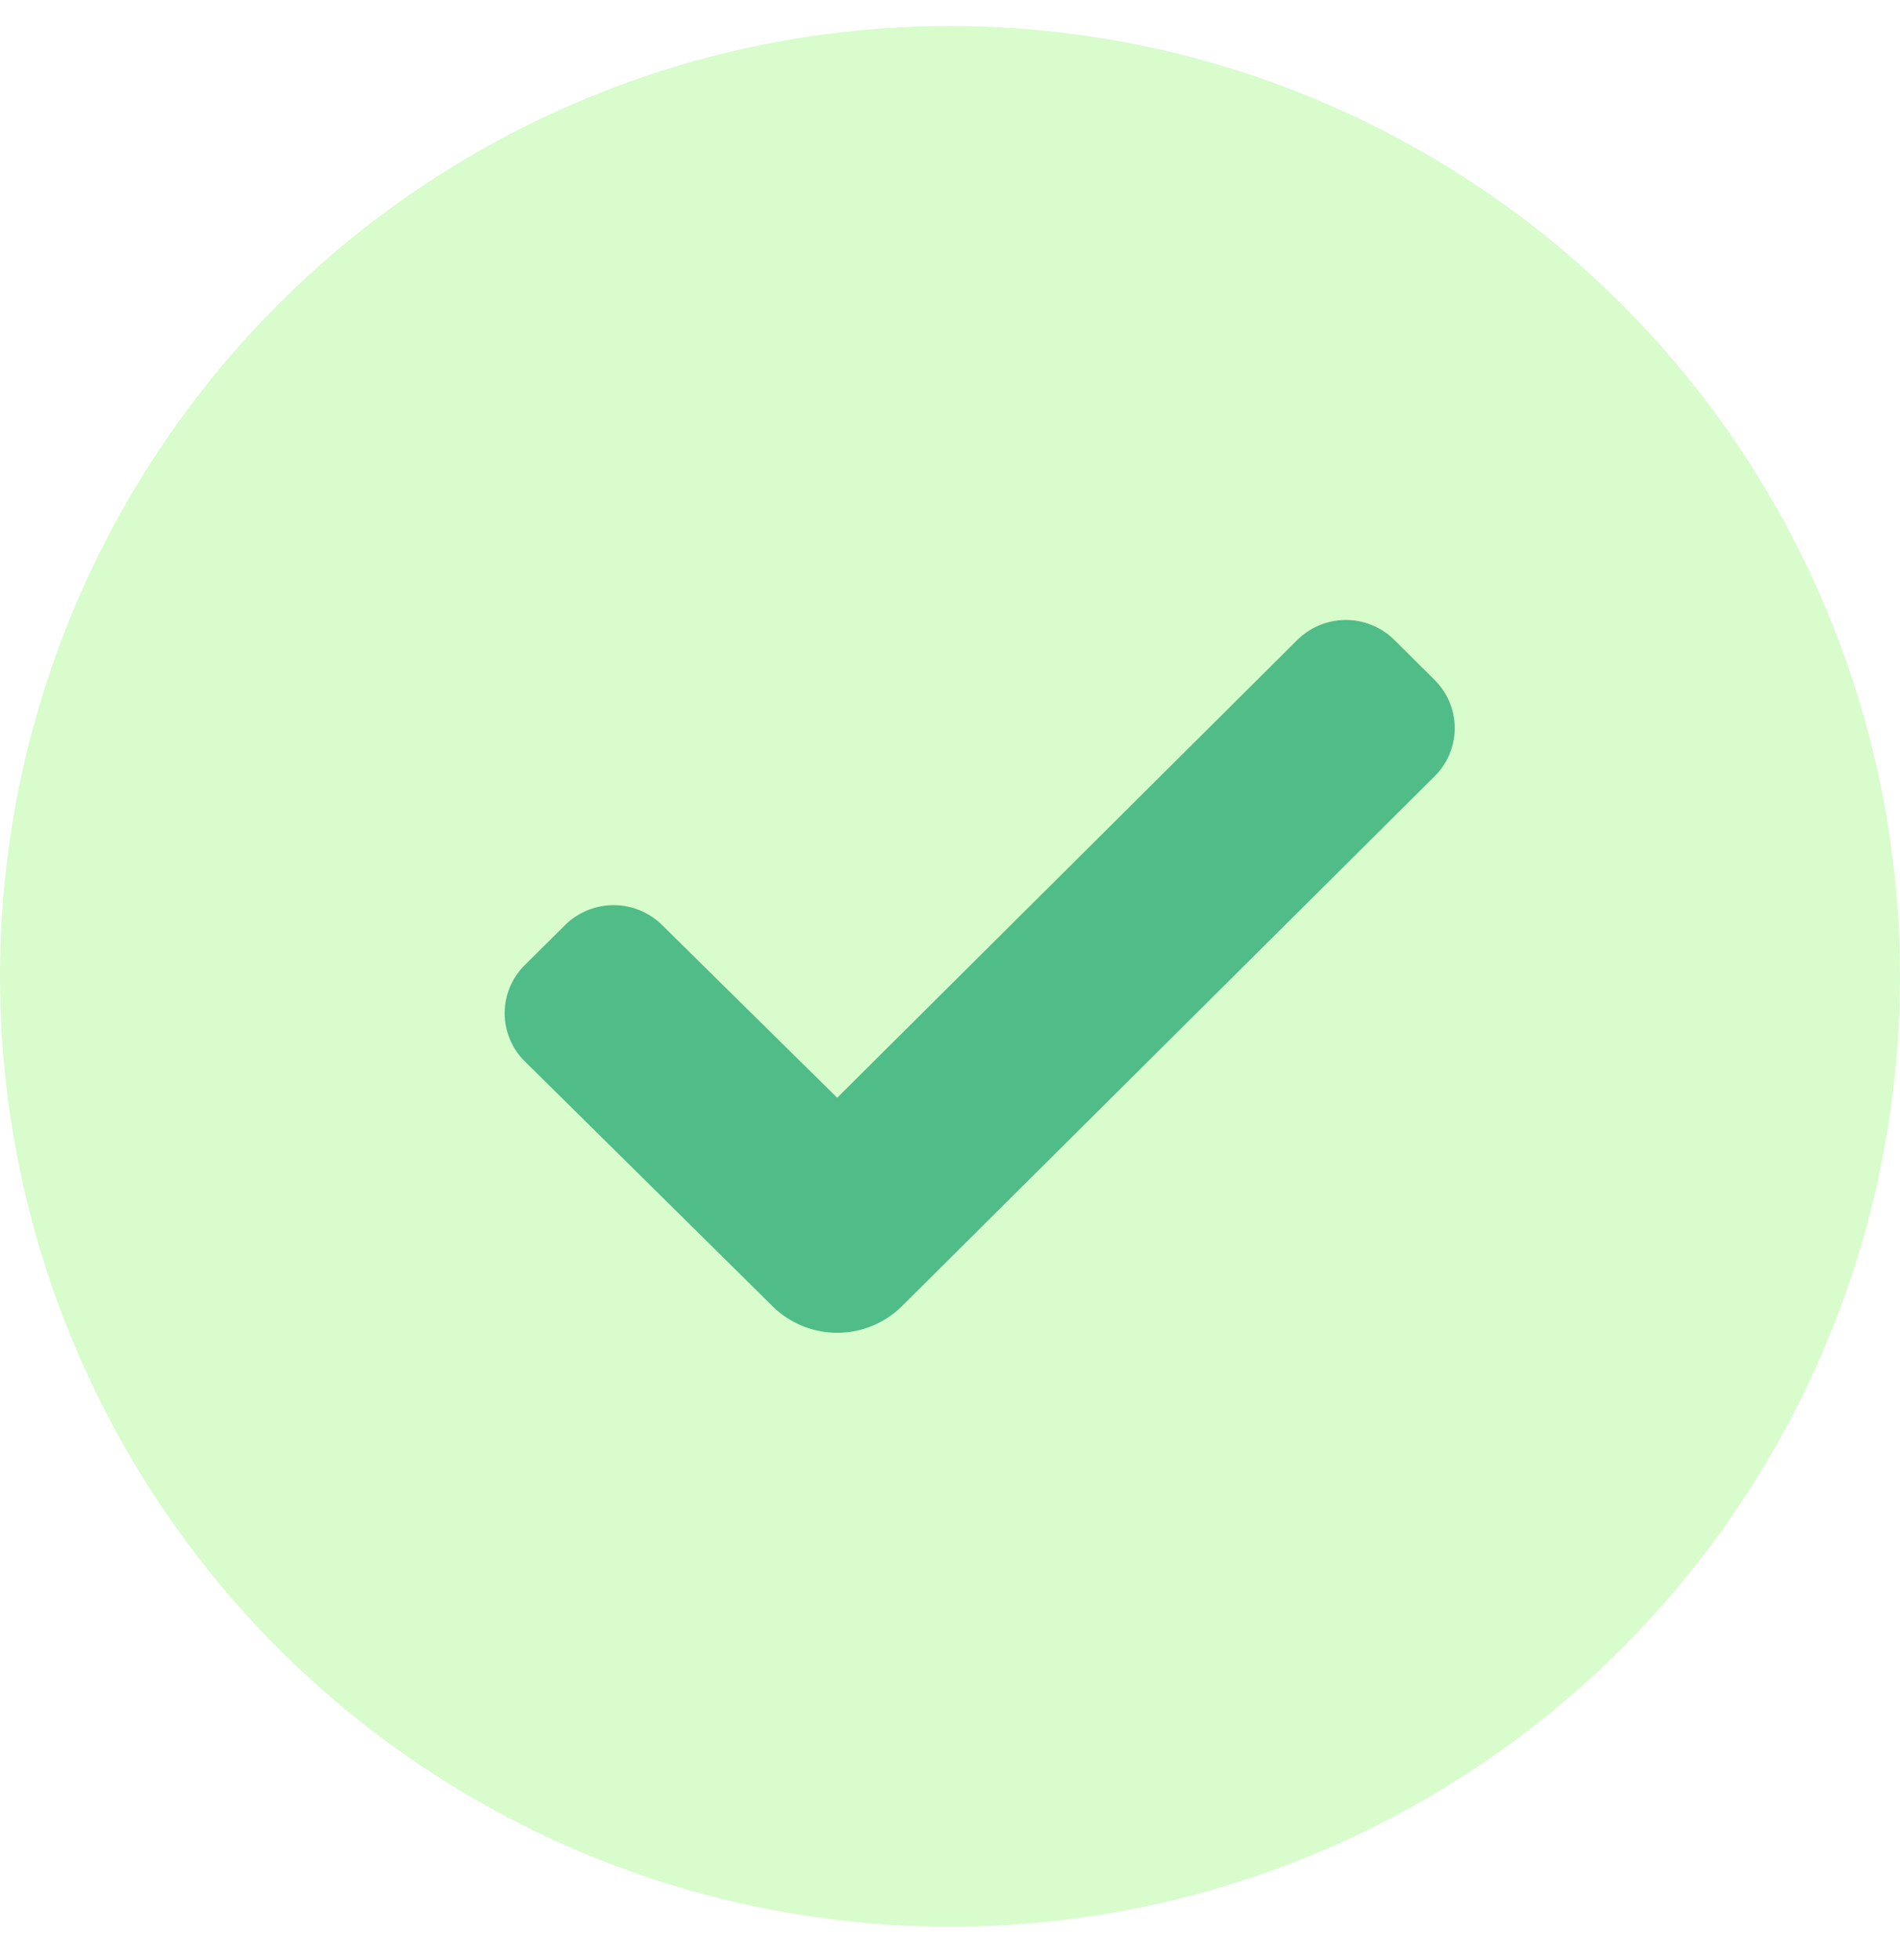
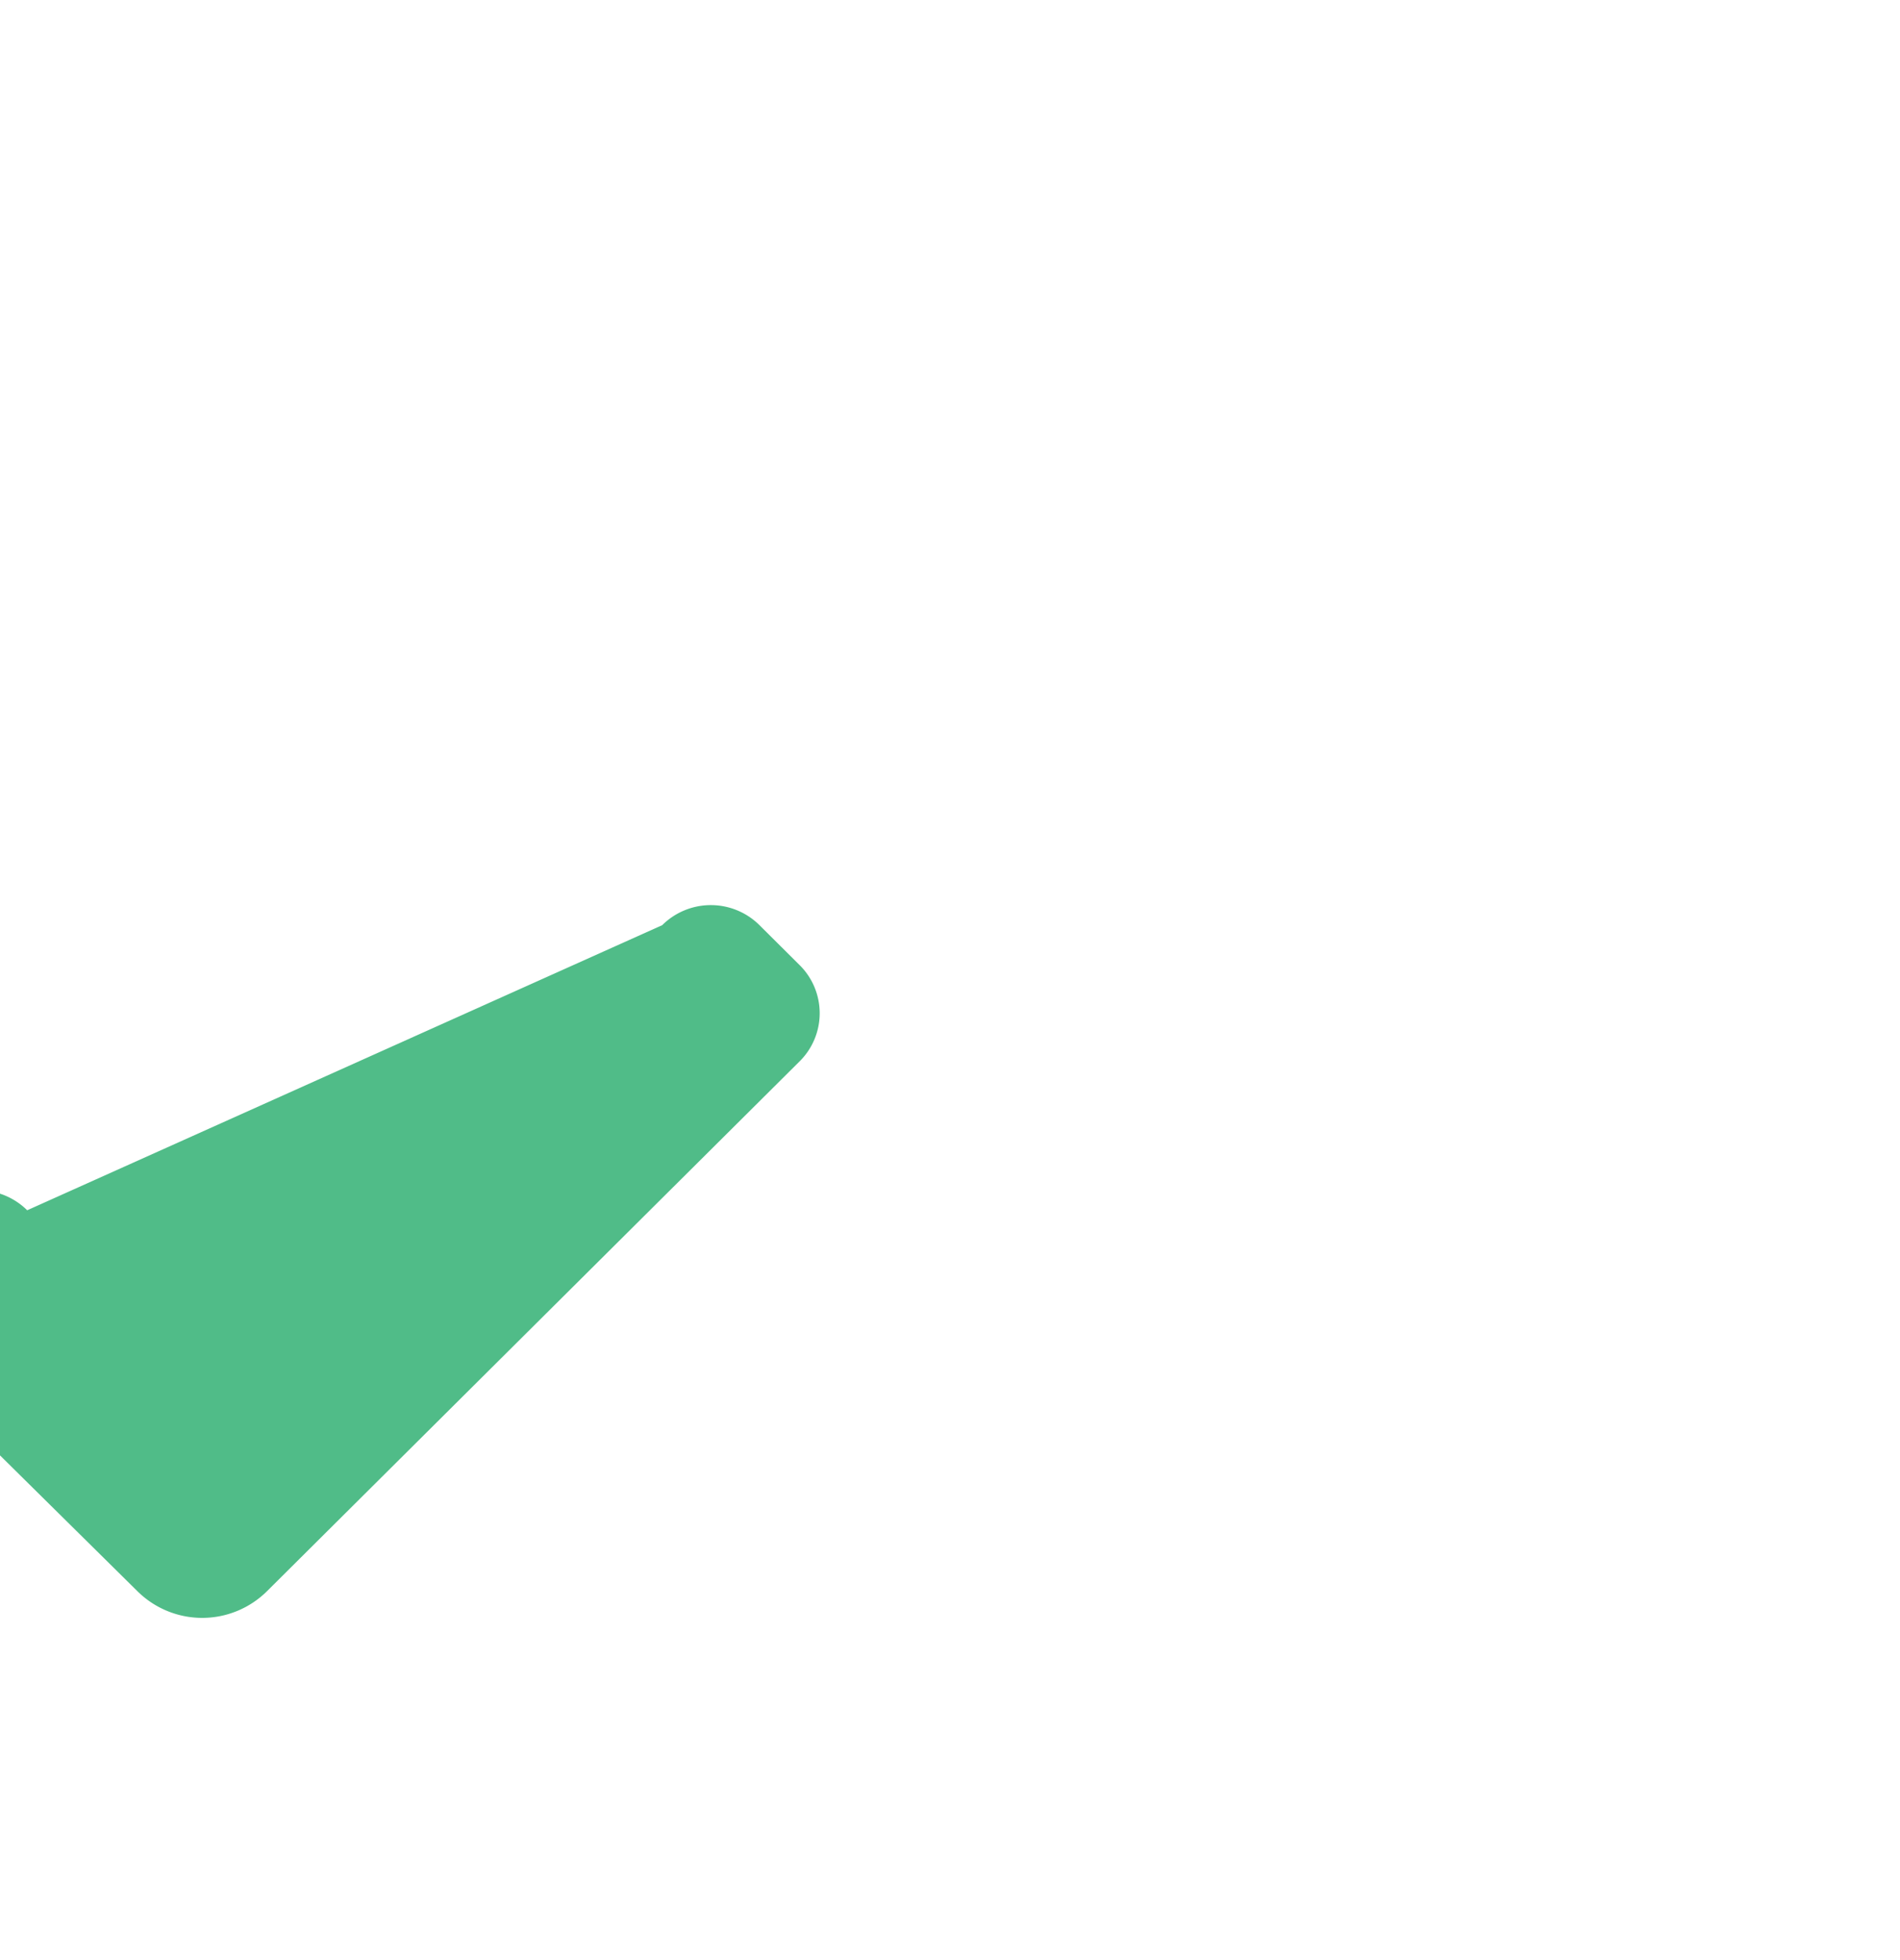
<svg xmlns="http://www.w3.org/2000/svg" fill="none" viewBox="0 0 32 33" height="33" width="32">
-   <circle fill-opacity=".2" fill="#40F400" r="16" cy="16.438" cx="16" />
-   <path fill="#50BC88" d="M11.153 15.576l2.947 2.906 7.748-7.706a1.162 1.162 0 011.634-.004l.681.677a1.14 1.14 0 01-.001 1.62l-8.97 8.92a1.55 1.55 0 01-2.183 0l-4.17-4.12a1.138 1.138 0 01-.001-1.62l.682-.677a1.163 1.163 0 011.633.004z" clip-rule="evenodd" fill-rule="evenodd" />
+   <path fill="#50BC88" d="M11.153 15.576a1.162 1.162 0 011.634-.004l.681.677a1.14 1.14 0 01-.001 1.62l-8.97 8.92a1.55 1.55 0 01-2.183 0l-4.17-4.12a1.138 1.138 0 01-.001-1.62l.682-.677a1.163 1.163 0 011.633.004z" clip-rule="evenodd" fill-rule="evenodd" />
</svg>